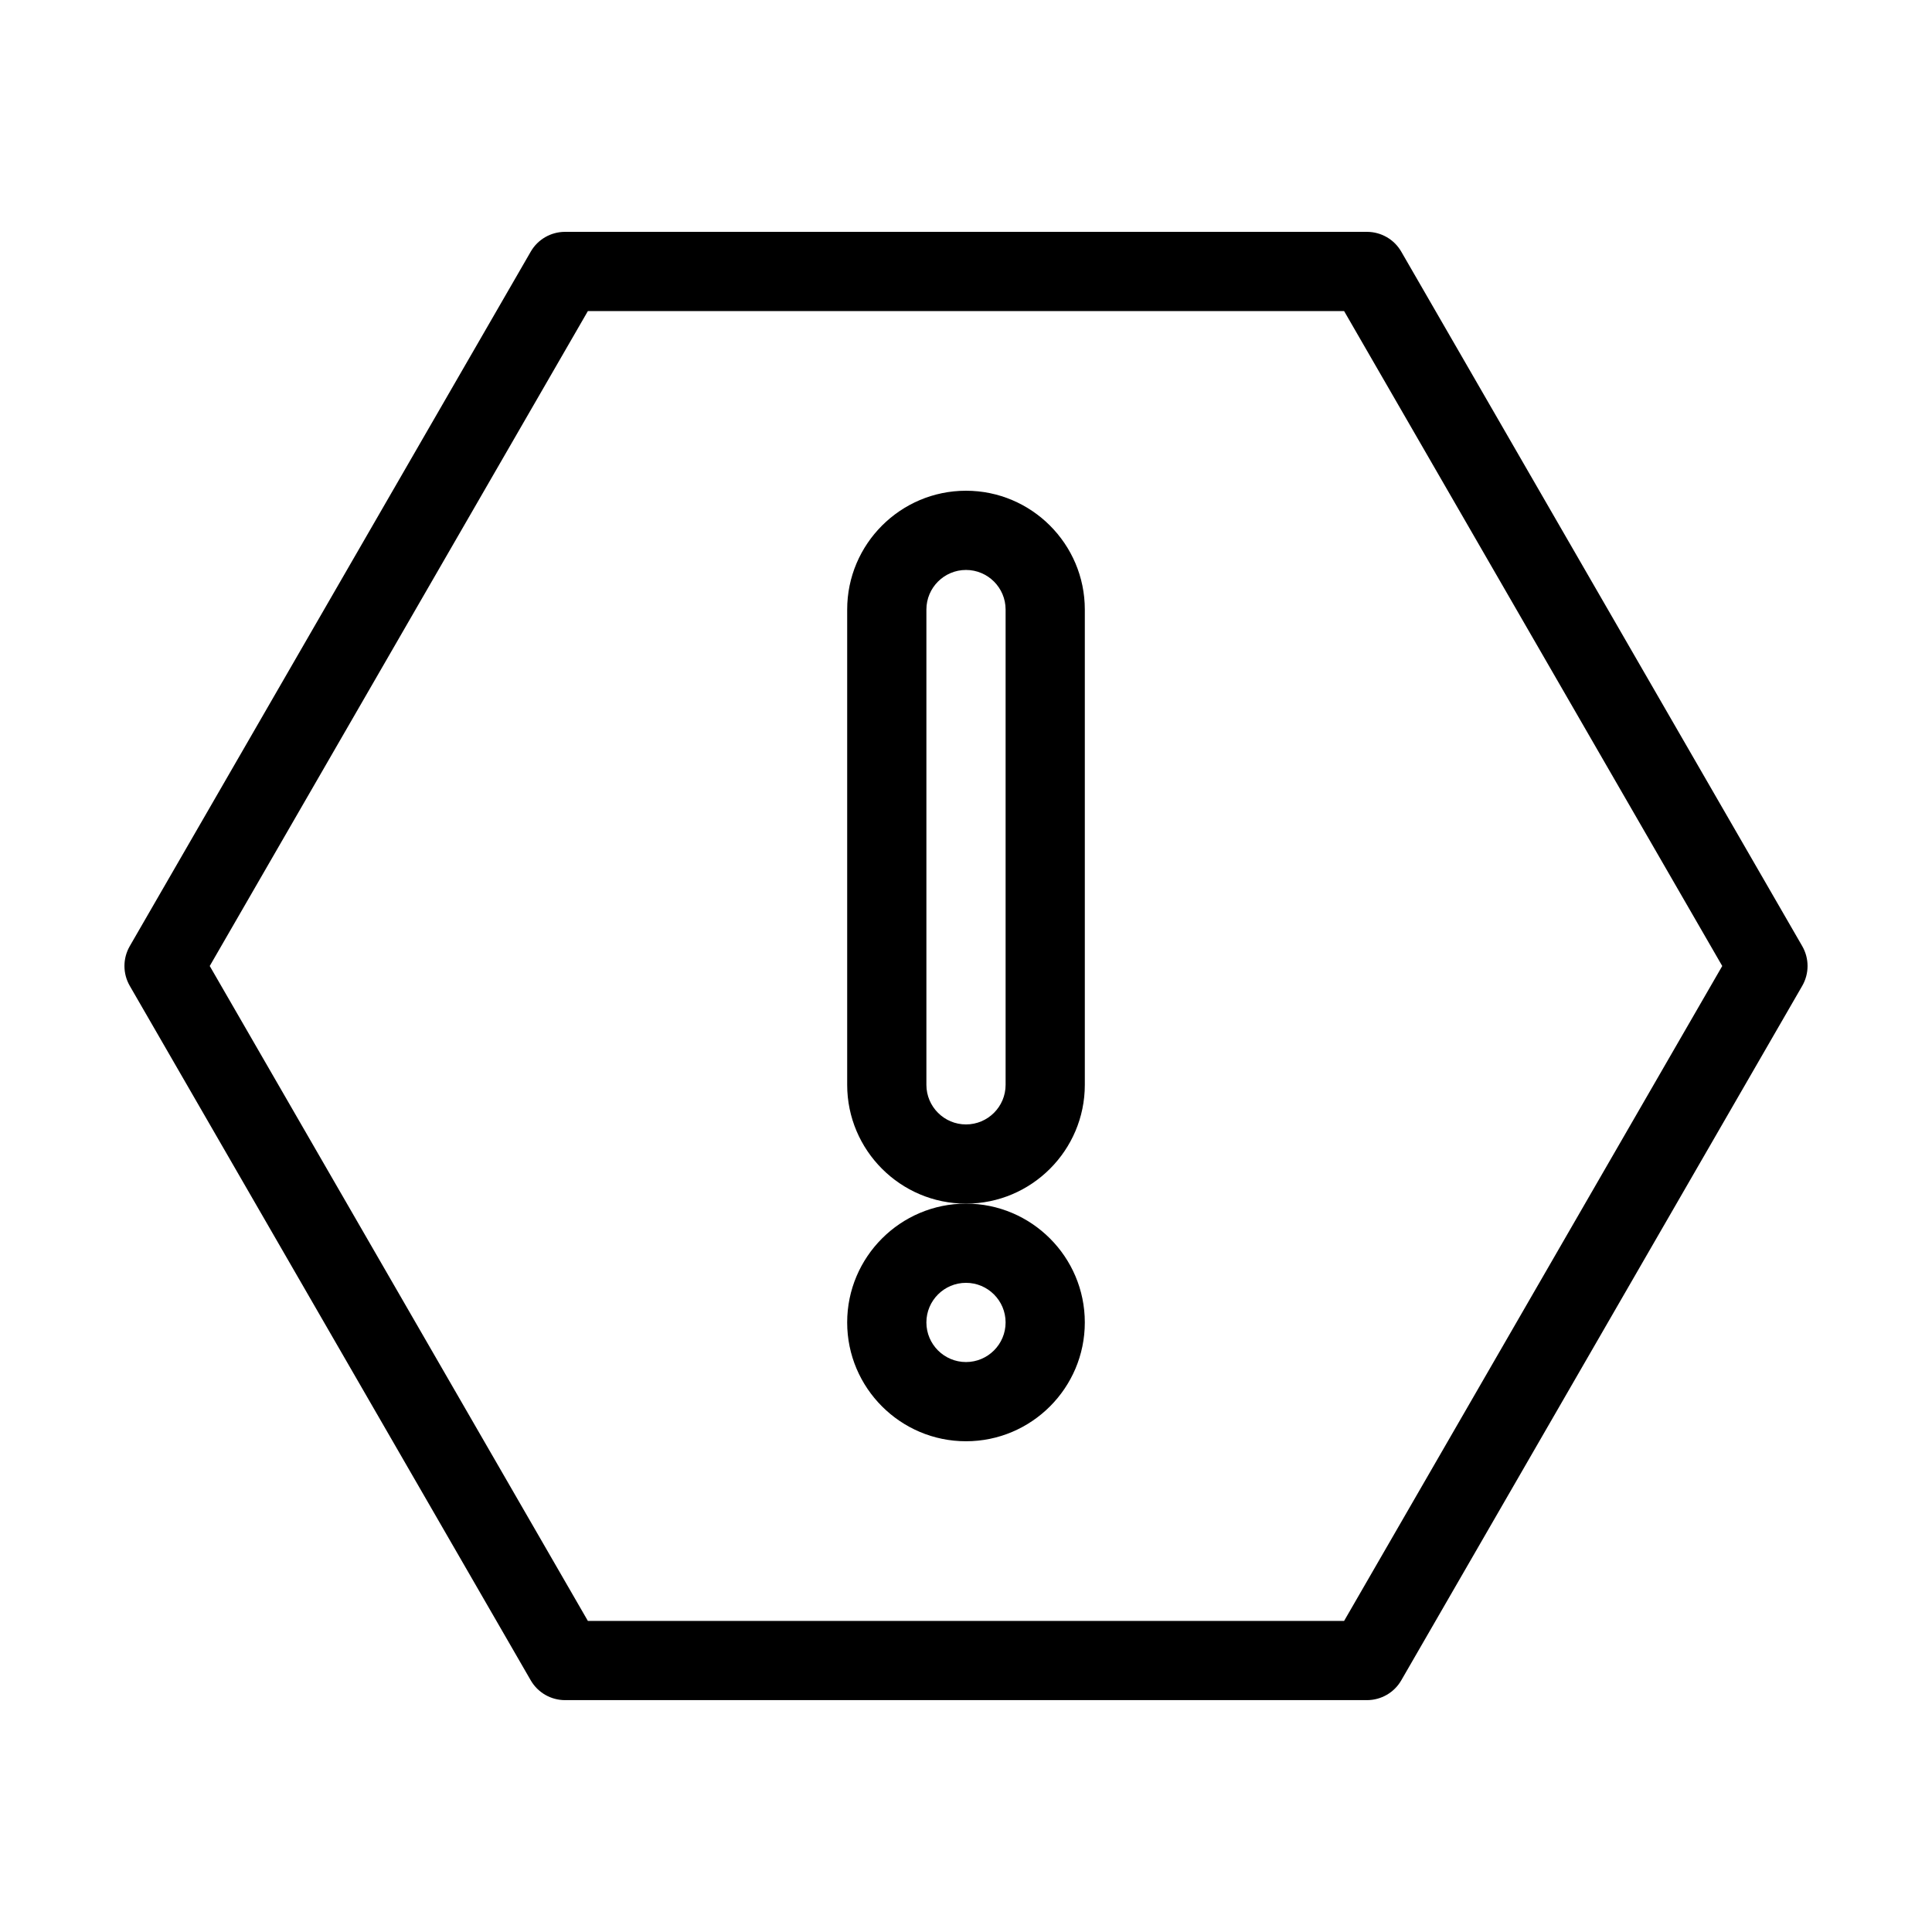
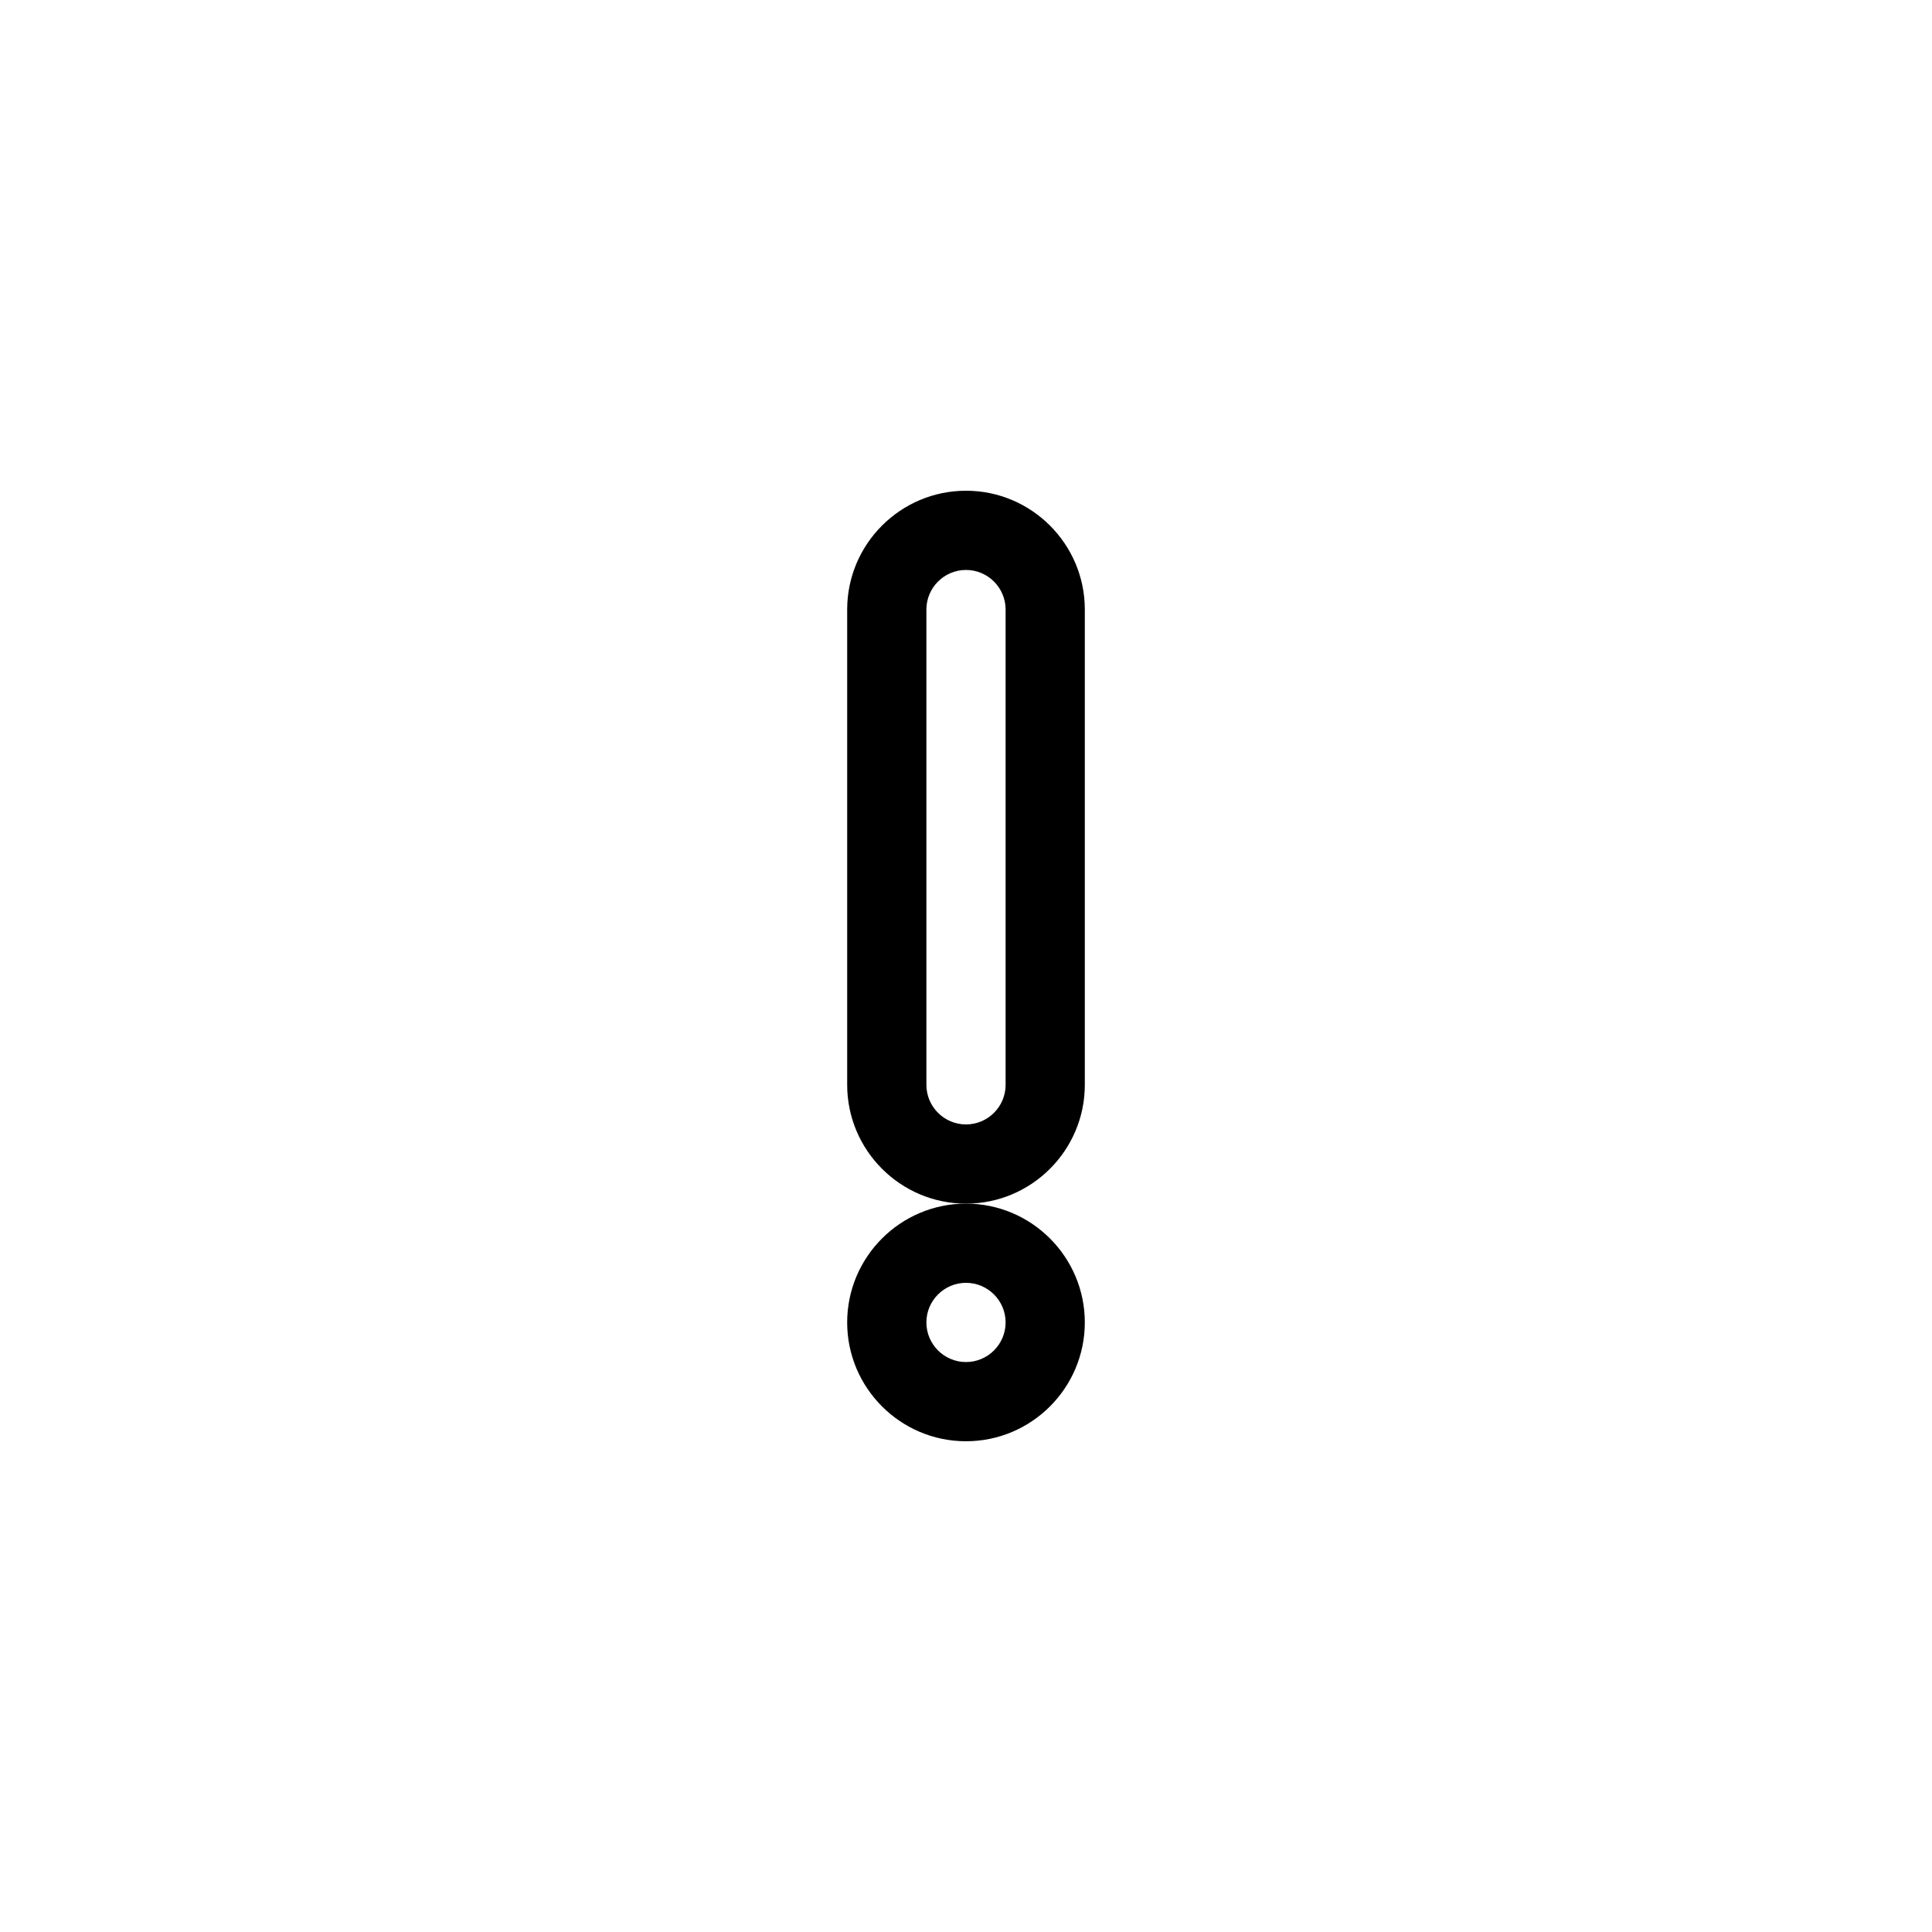
<svg xmlns="http://www.w3.org/2000/svg" fill="#000000" width="800px" height="800px" version="1.1" viewBox="144 144 512 512">
  <g>
-     <path d="m515.35 210.69c-1.879-3.254-5.344-5.246-9.09-5.246h-212.52c-3.746 0-7.223 1.996-9.09 5.246l-106.27 184.06c-1.867 3.254-1.867 7.242 0 10.496l106.27 184.06c1.879 3.254 5.344 5.246 9.09 5.246h212.52c3.746 0 7.223-1.996 9.09-5.246l106.27-184.06c1.867-3.254 1.867-7.242 0-10.496zm-15.148 362.87h-200.41l-100.21-173.56 100.21-173.56h200.41l100.21 173.56z" />
    <path d="m400 274.05c-17.359 0-31.488 14.129-31.488 31.488v125.95c0 17.359 14.129 31.488 31.488 31.488s31.488-14.129 31.488-31.488v-125.95c0-17.363-14.129-31.488-31.488-31.488zm10.496 157.44c0 5.793-4.711 10.496-10.496 10.496s-10.496-4.703-10.496-10.496v-125.95c0-5.793 4.711-10.496 10.496-10.496s10.496 4.703 10.496 10.496z" />
    <path d="m368.51 494.46c0 17.359 14.129 31.488 31.488 31.488s31.488-14.129 31.488-31.488c0-17.359-14.129-31.488-31.488-31.488-17.363 0.004-31.488 14.129-31.488 31.488zm31.488-10.496c5.785 0 10.496 4.703 10.496 10.496 0 5.793-4.711 10.496-10.496 10.496s-10.496-4.703-10.496-10.496c0-5.793 4.711-10.496 10.496-10.496z" />
  </g>
</svg>